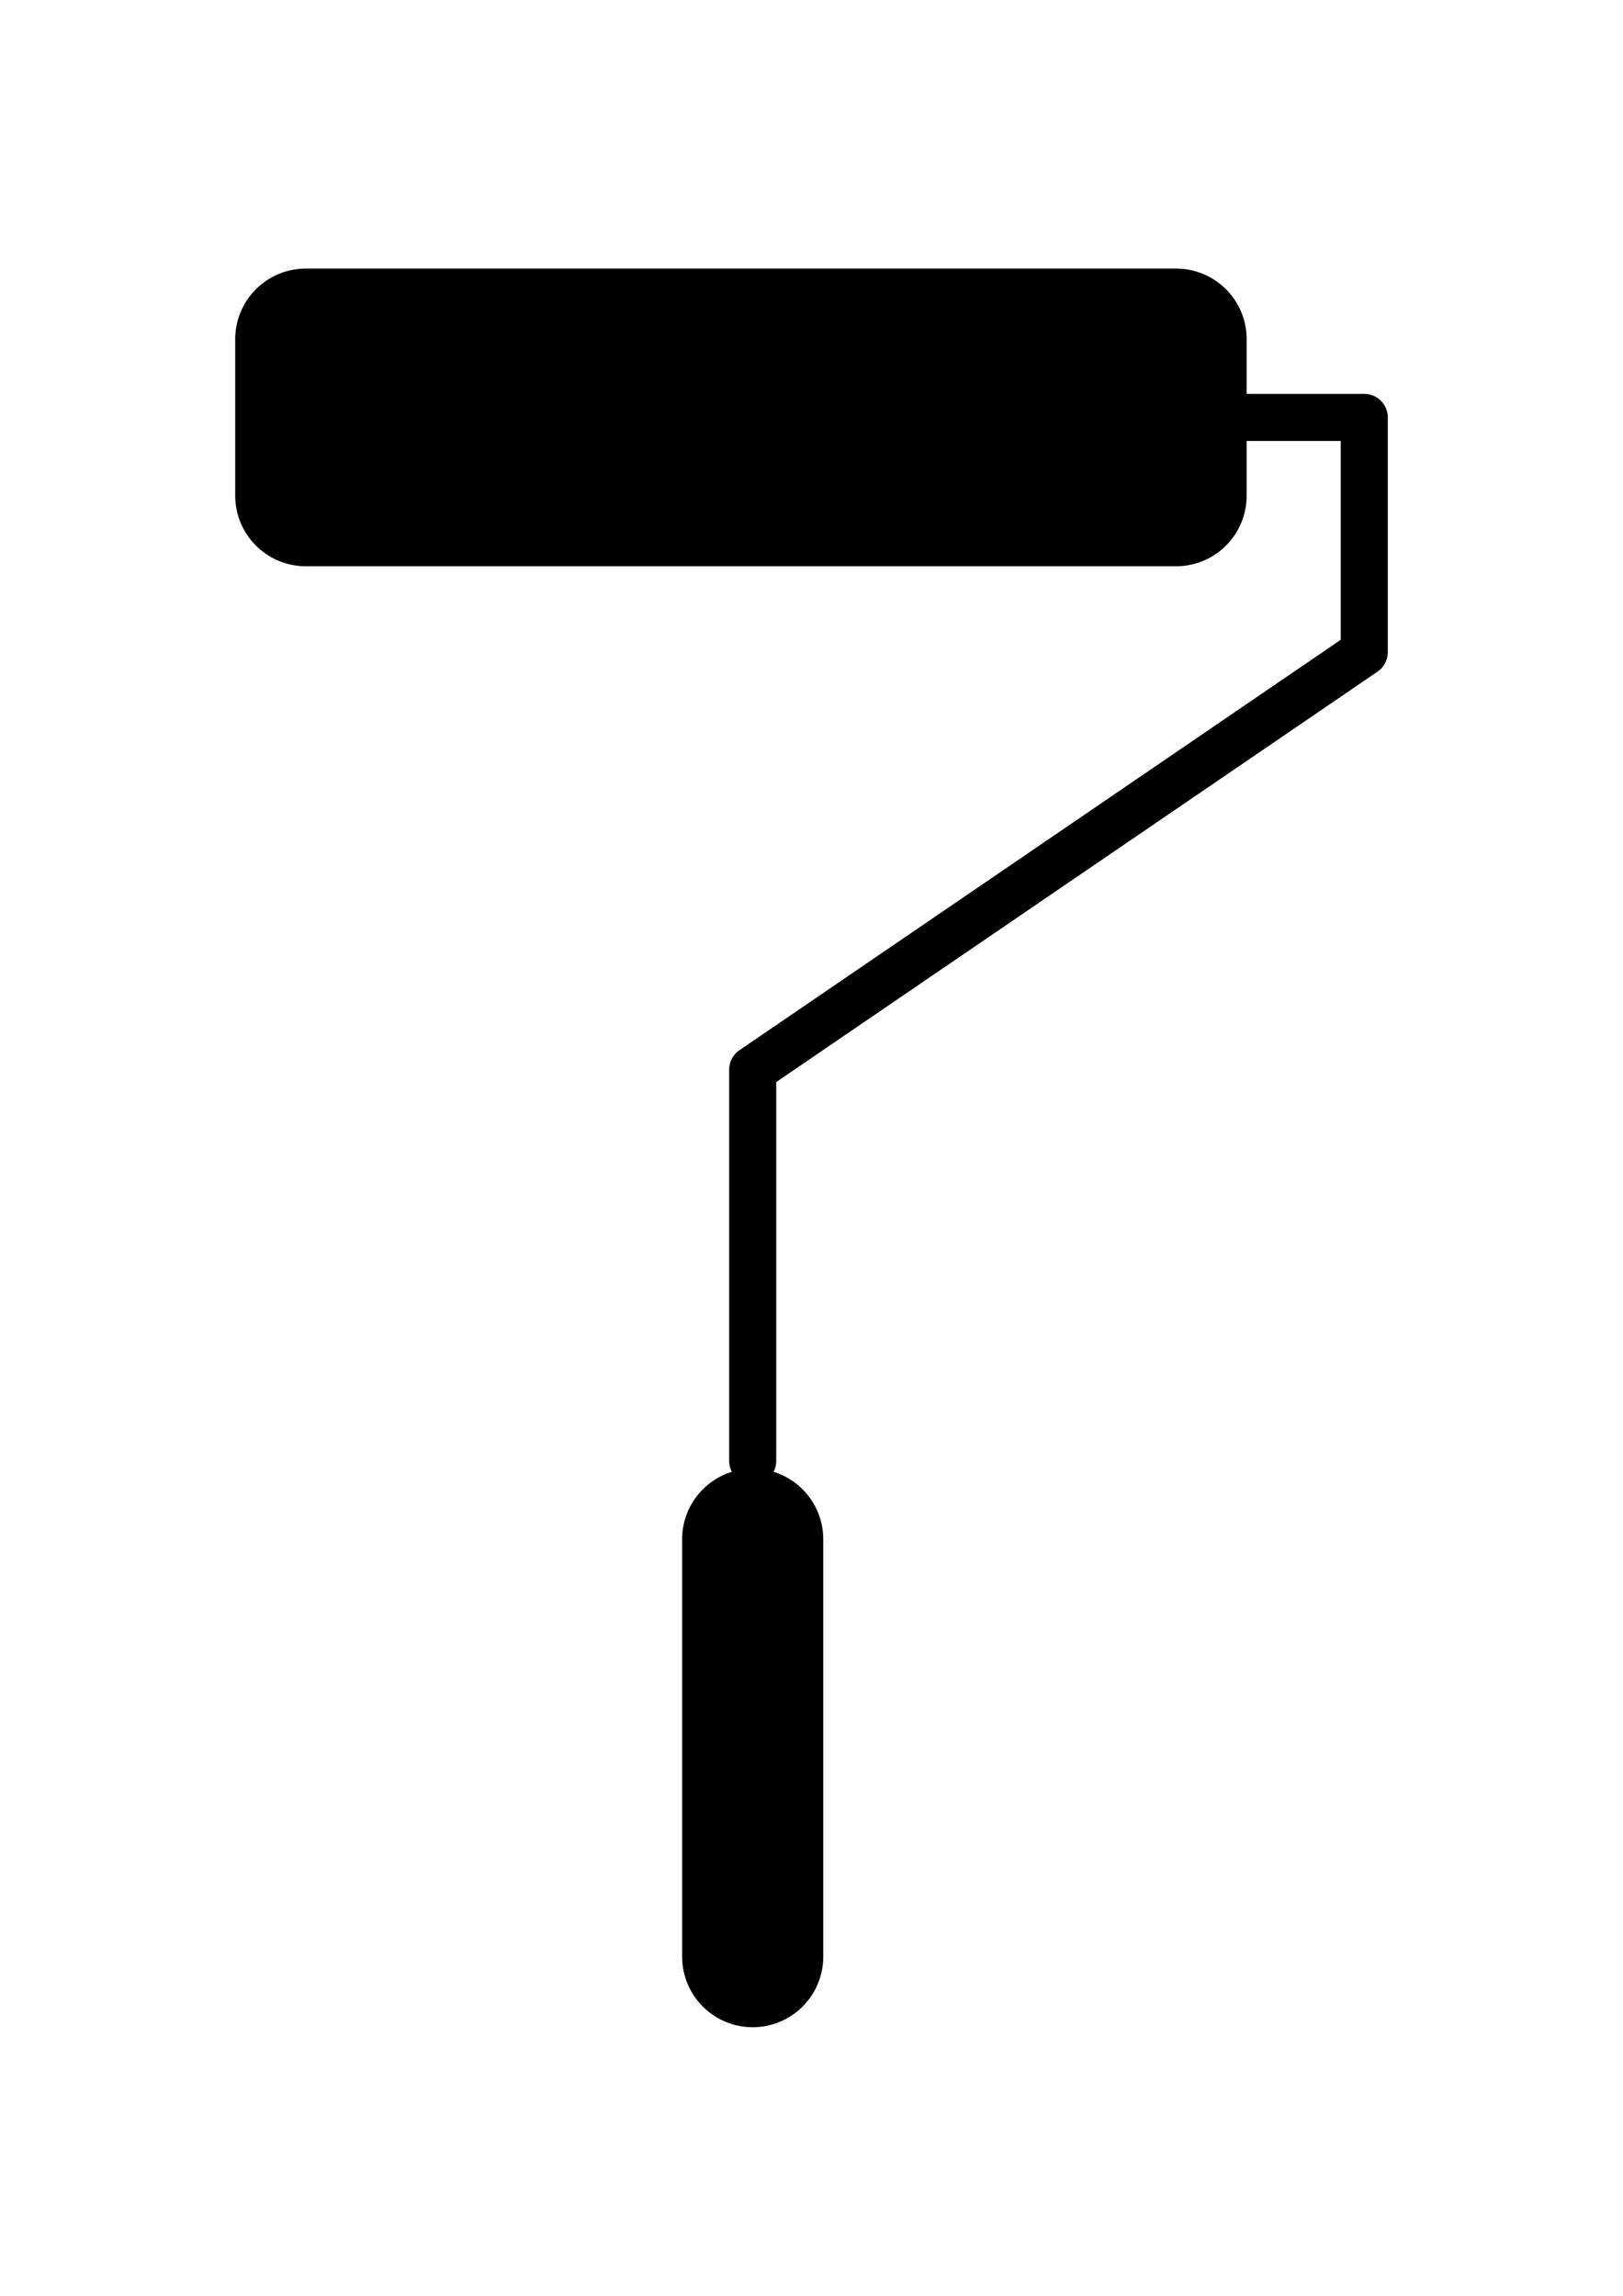
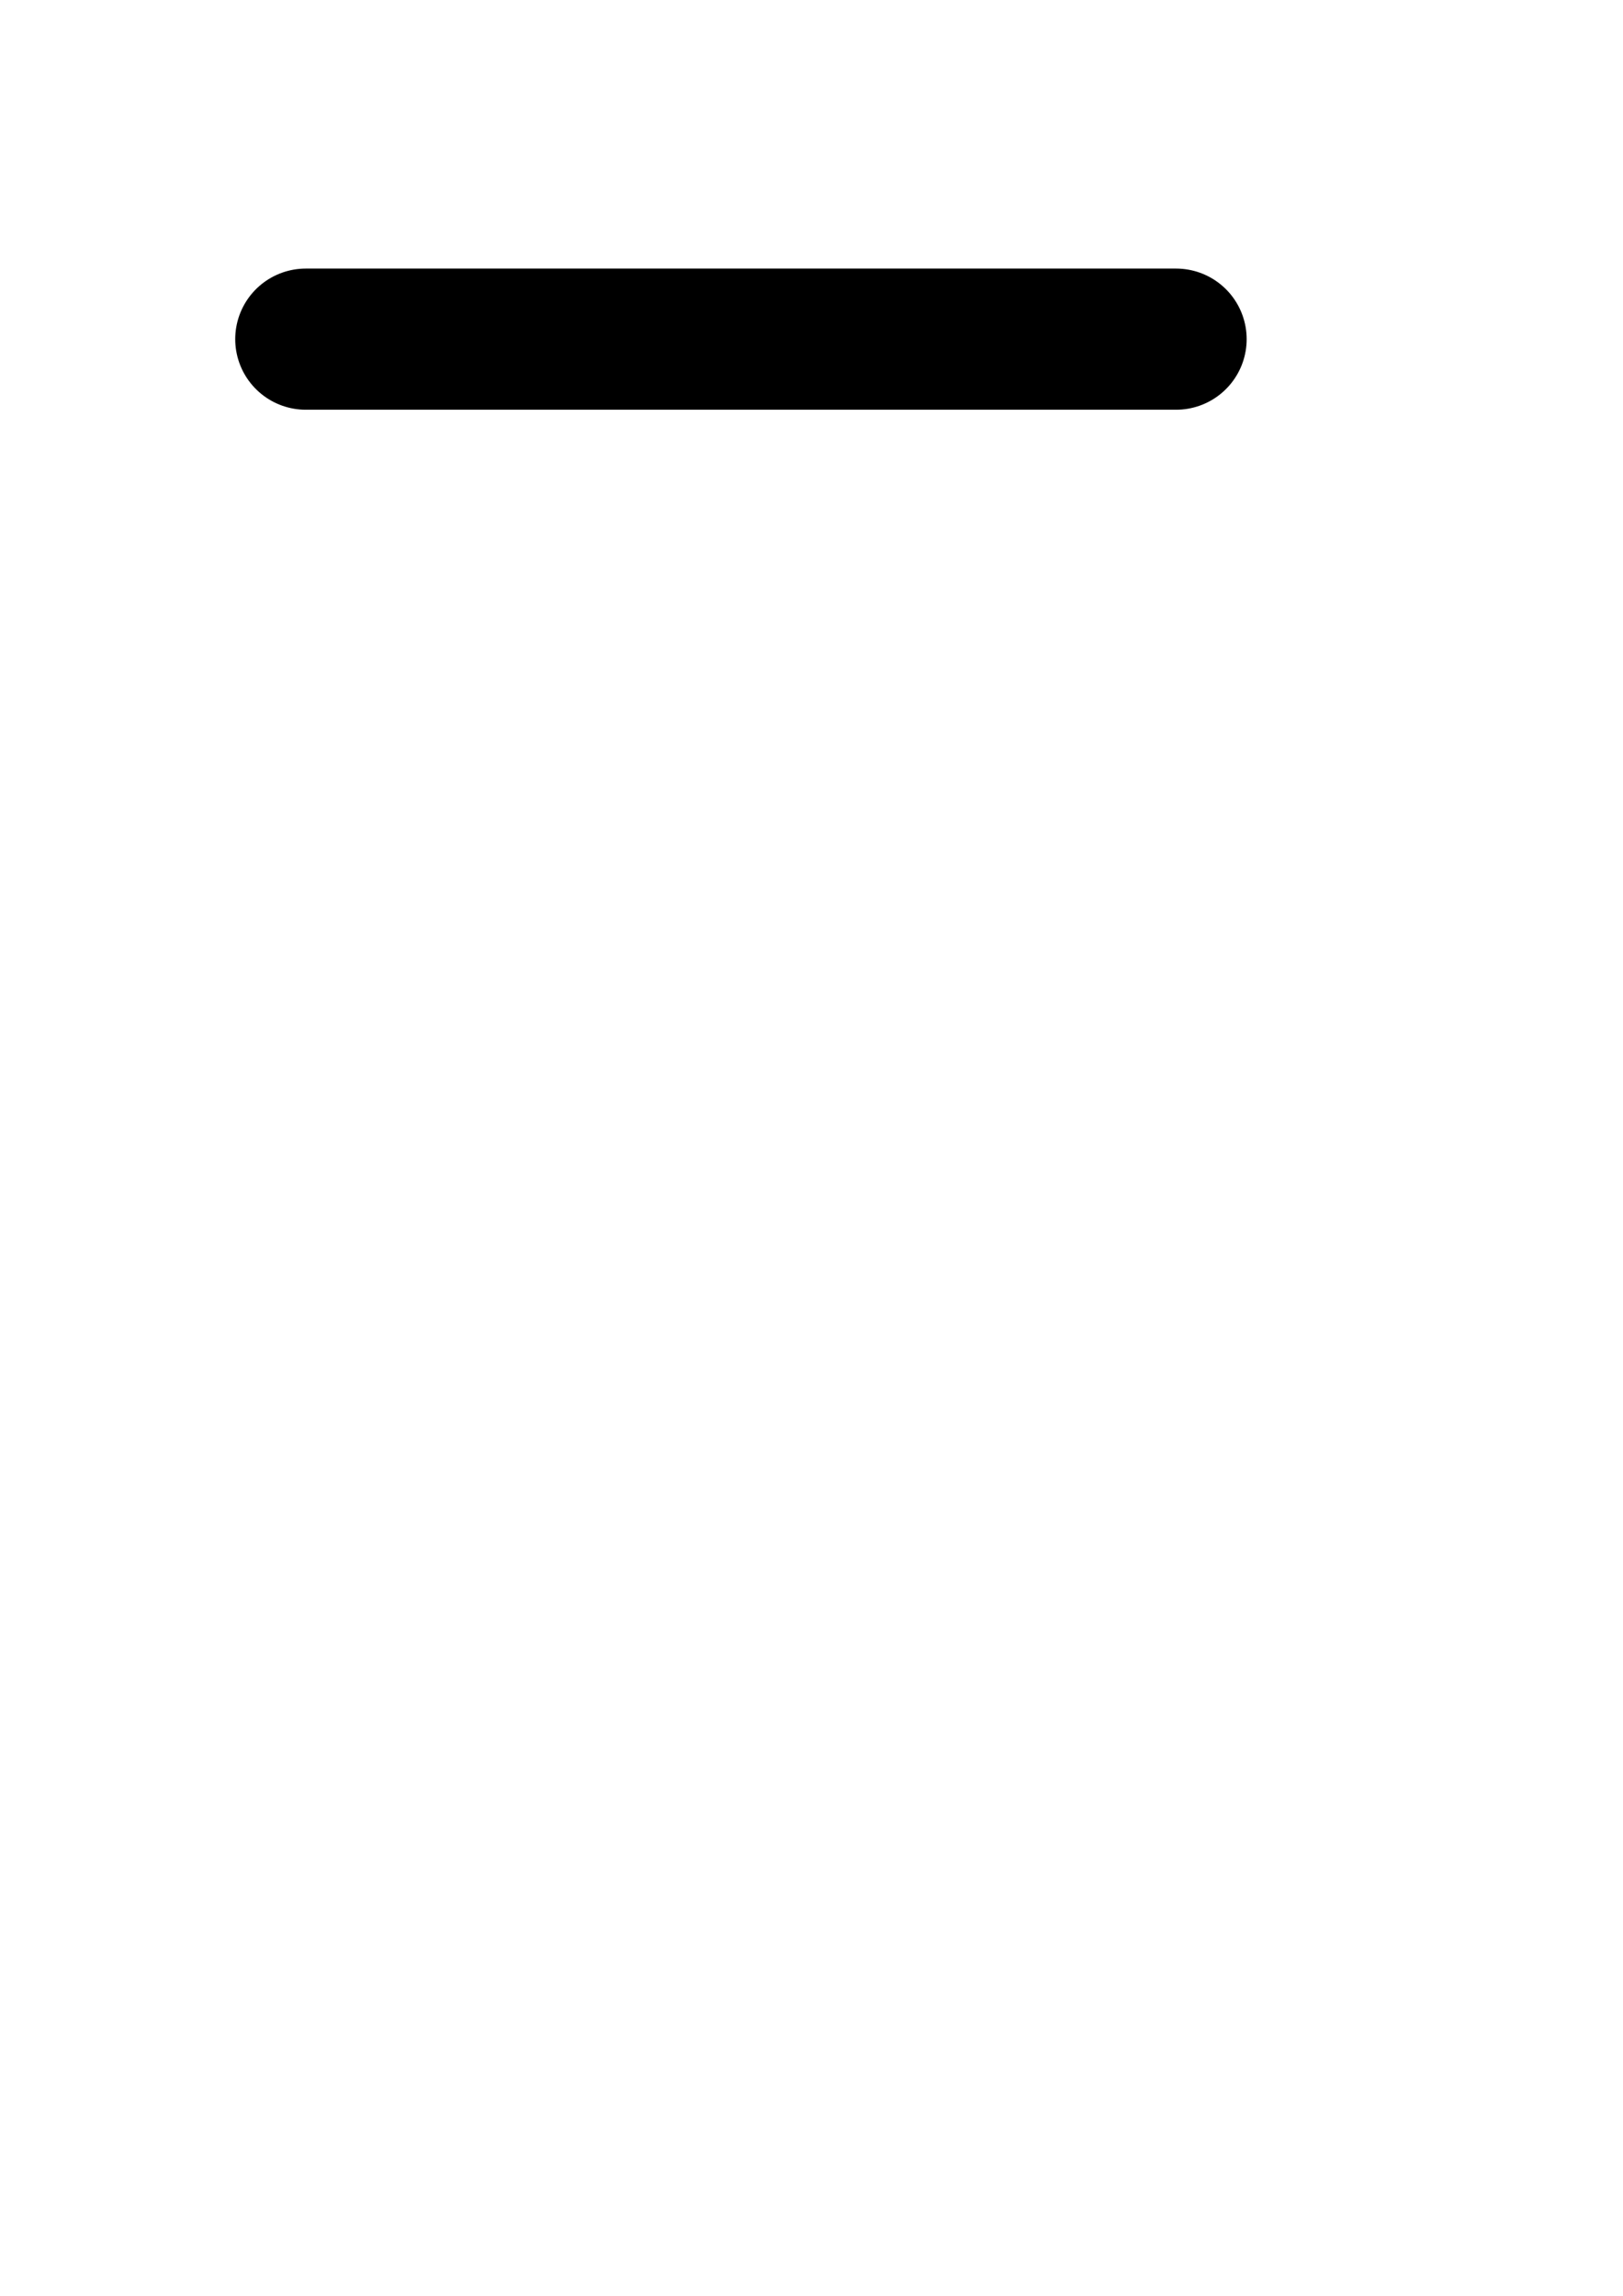
<svg xmlns="http://www.w3.org/2000/svg" width="793.701" height="1122.52" viewBox="0 0 595.275 841.89">
-   <path d="M457.24 153.07h43.137v86.103L276.07 392.244v143.504" style="stroke-linejoin:round;stroke:#000;stroke-linecap:round;stroke-miterlimit:9;stroke-width:17.254;fill:none" />
-   <path d="M276.07 564.449v153.07" style="stroke-linejoin:round;stroke:#000;stroke-linecap:round;stroke-miterlimit:9;stroke-width:51.763;fill:none" />
-   <path d="M112.153 124.37H431.36v57.402H112.153V124.37Z" style="fill-rule:evenodd;fill:#000" />
-   <path d="M112.153 124.37H431.36v57.402H112.153V124.37" style="stroke-linejoin:round;stroke:#000;stroke-linecap:round;stroke-miterlimit:9;stroke-width:51.763;fill:none" />
+   <path d="M112.153 124.37H431.36H112.153V124.37" style="stroke-linejoin:round;stroke:#000;stroke-linecap:round;stroke-miterlimit:9;stroke-width:51.763;fill:none" />
</svg>